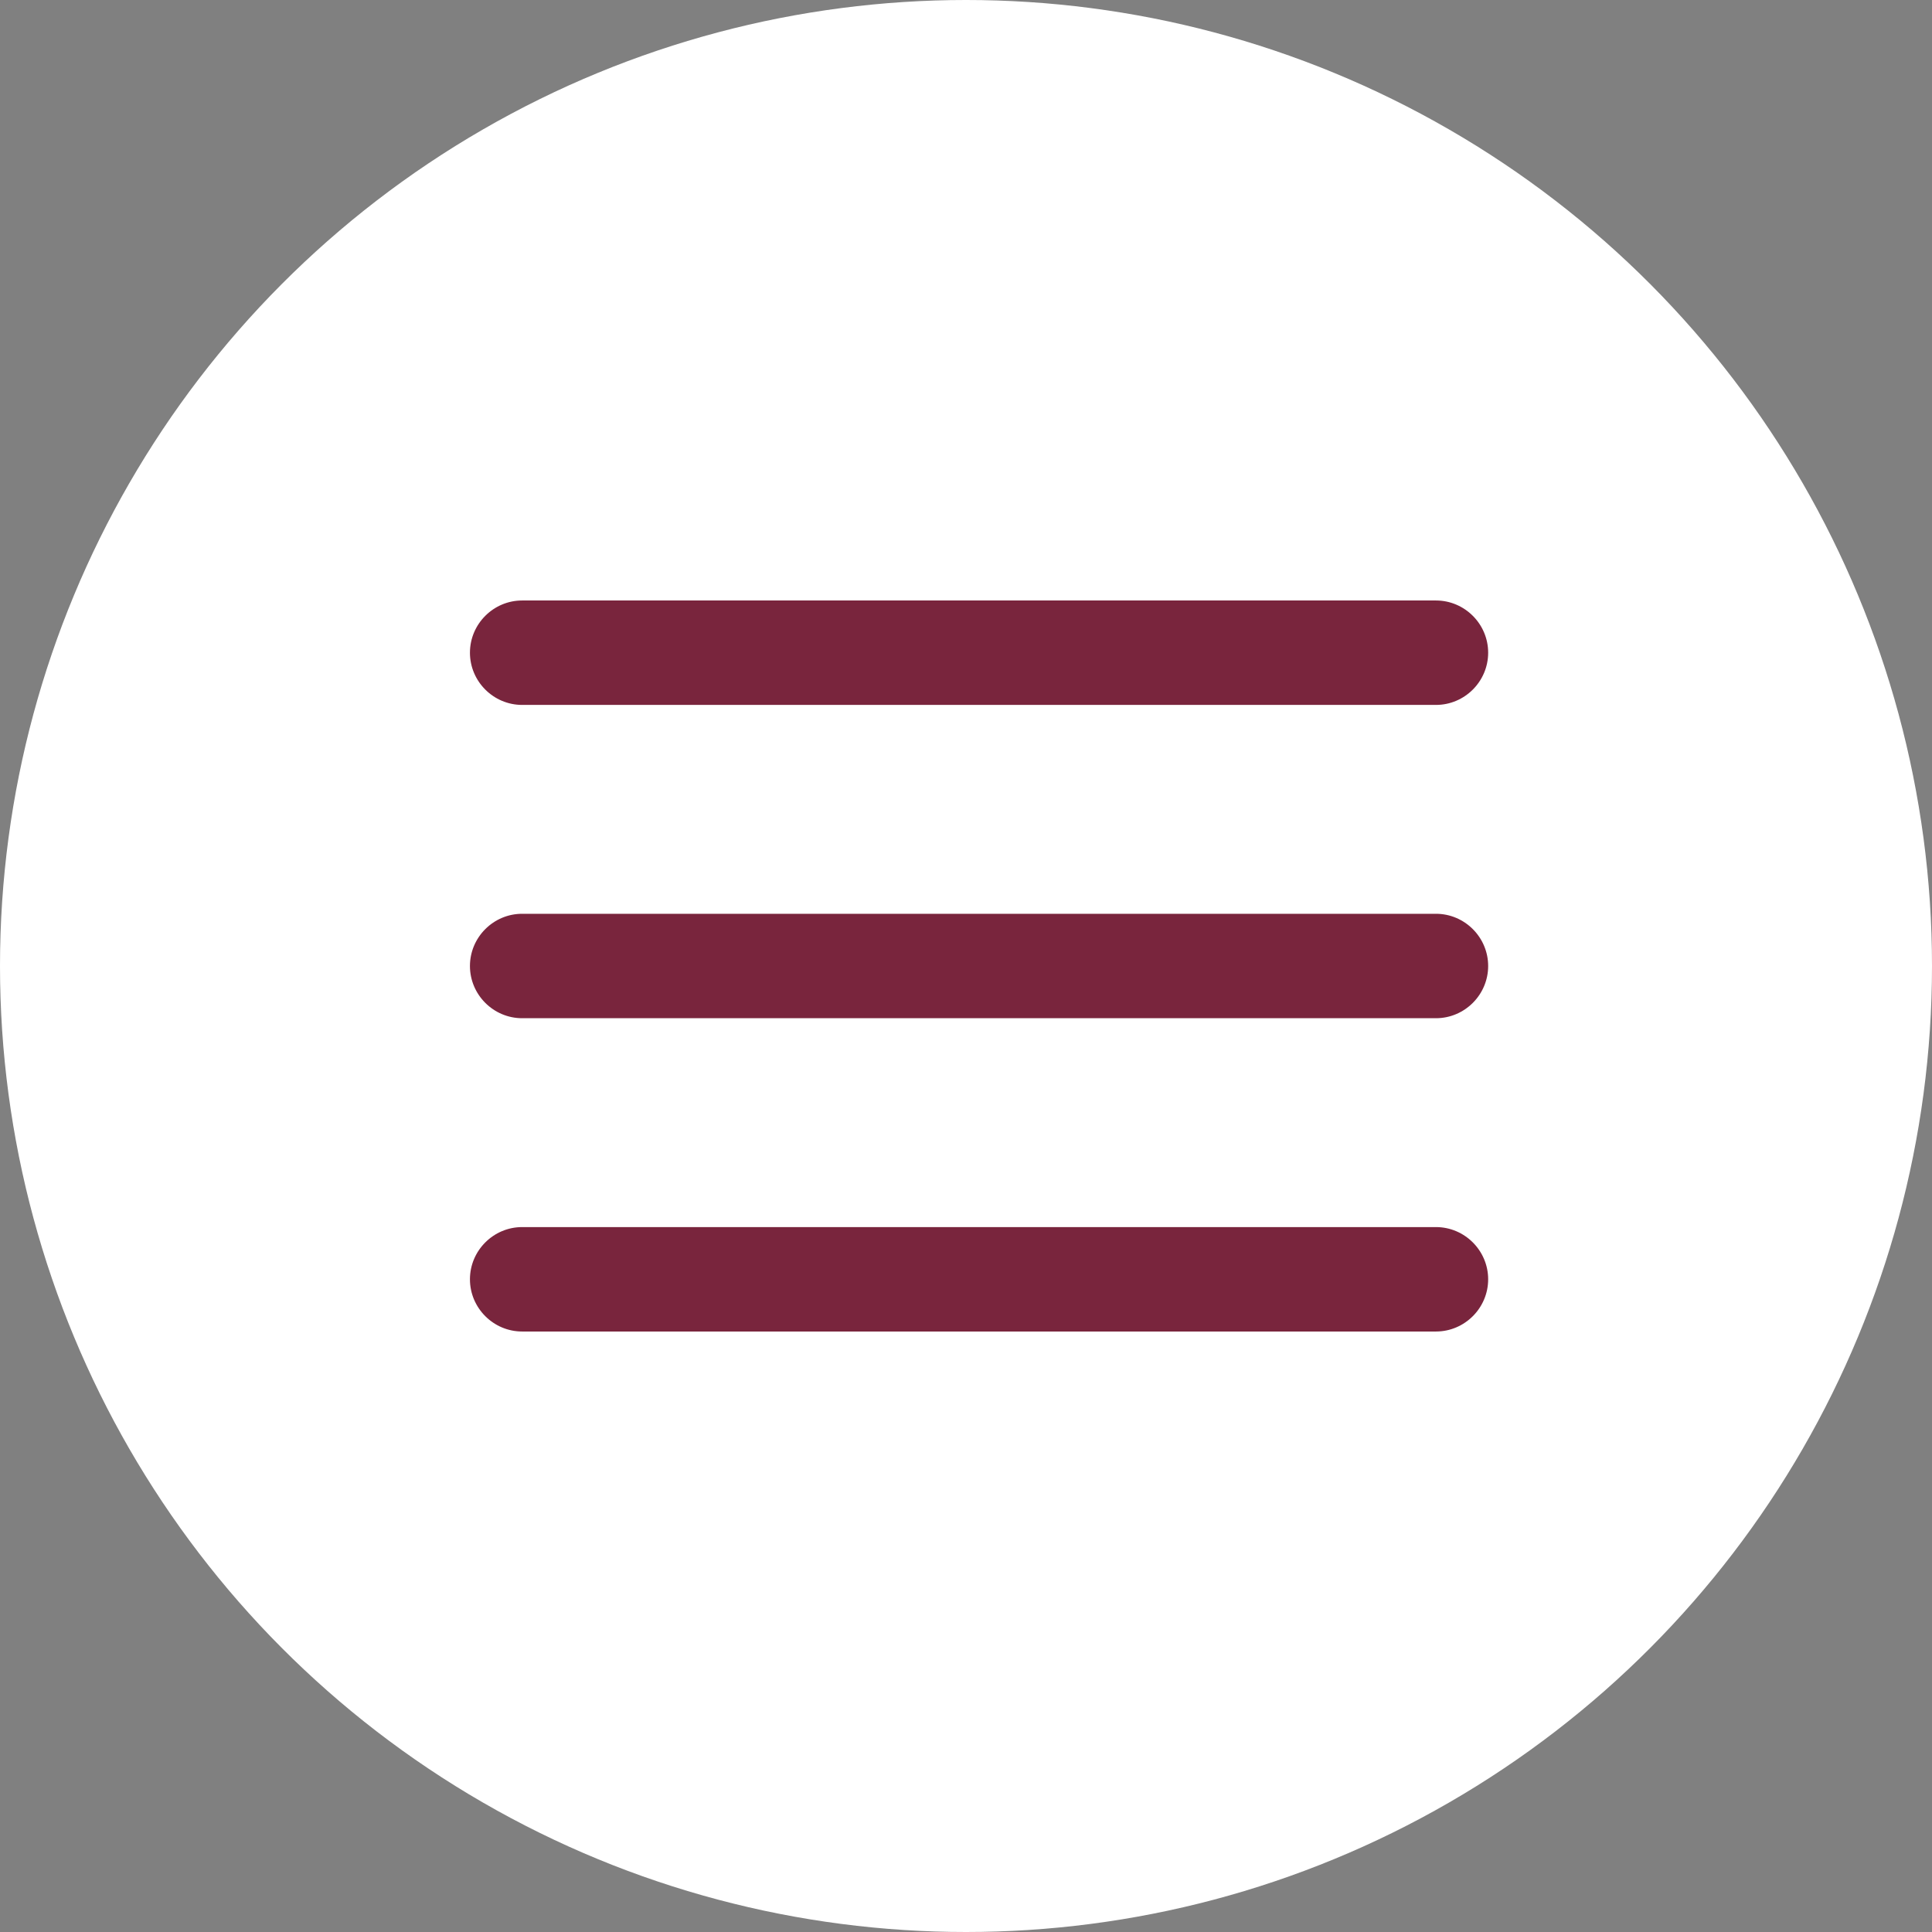
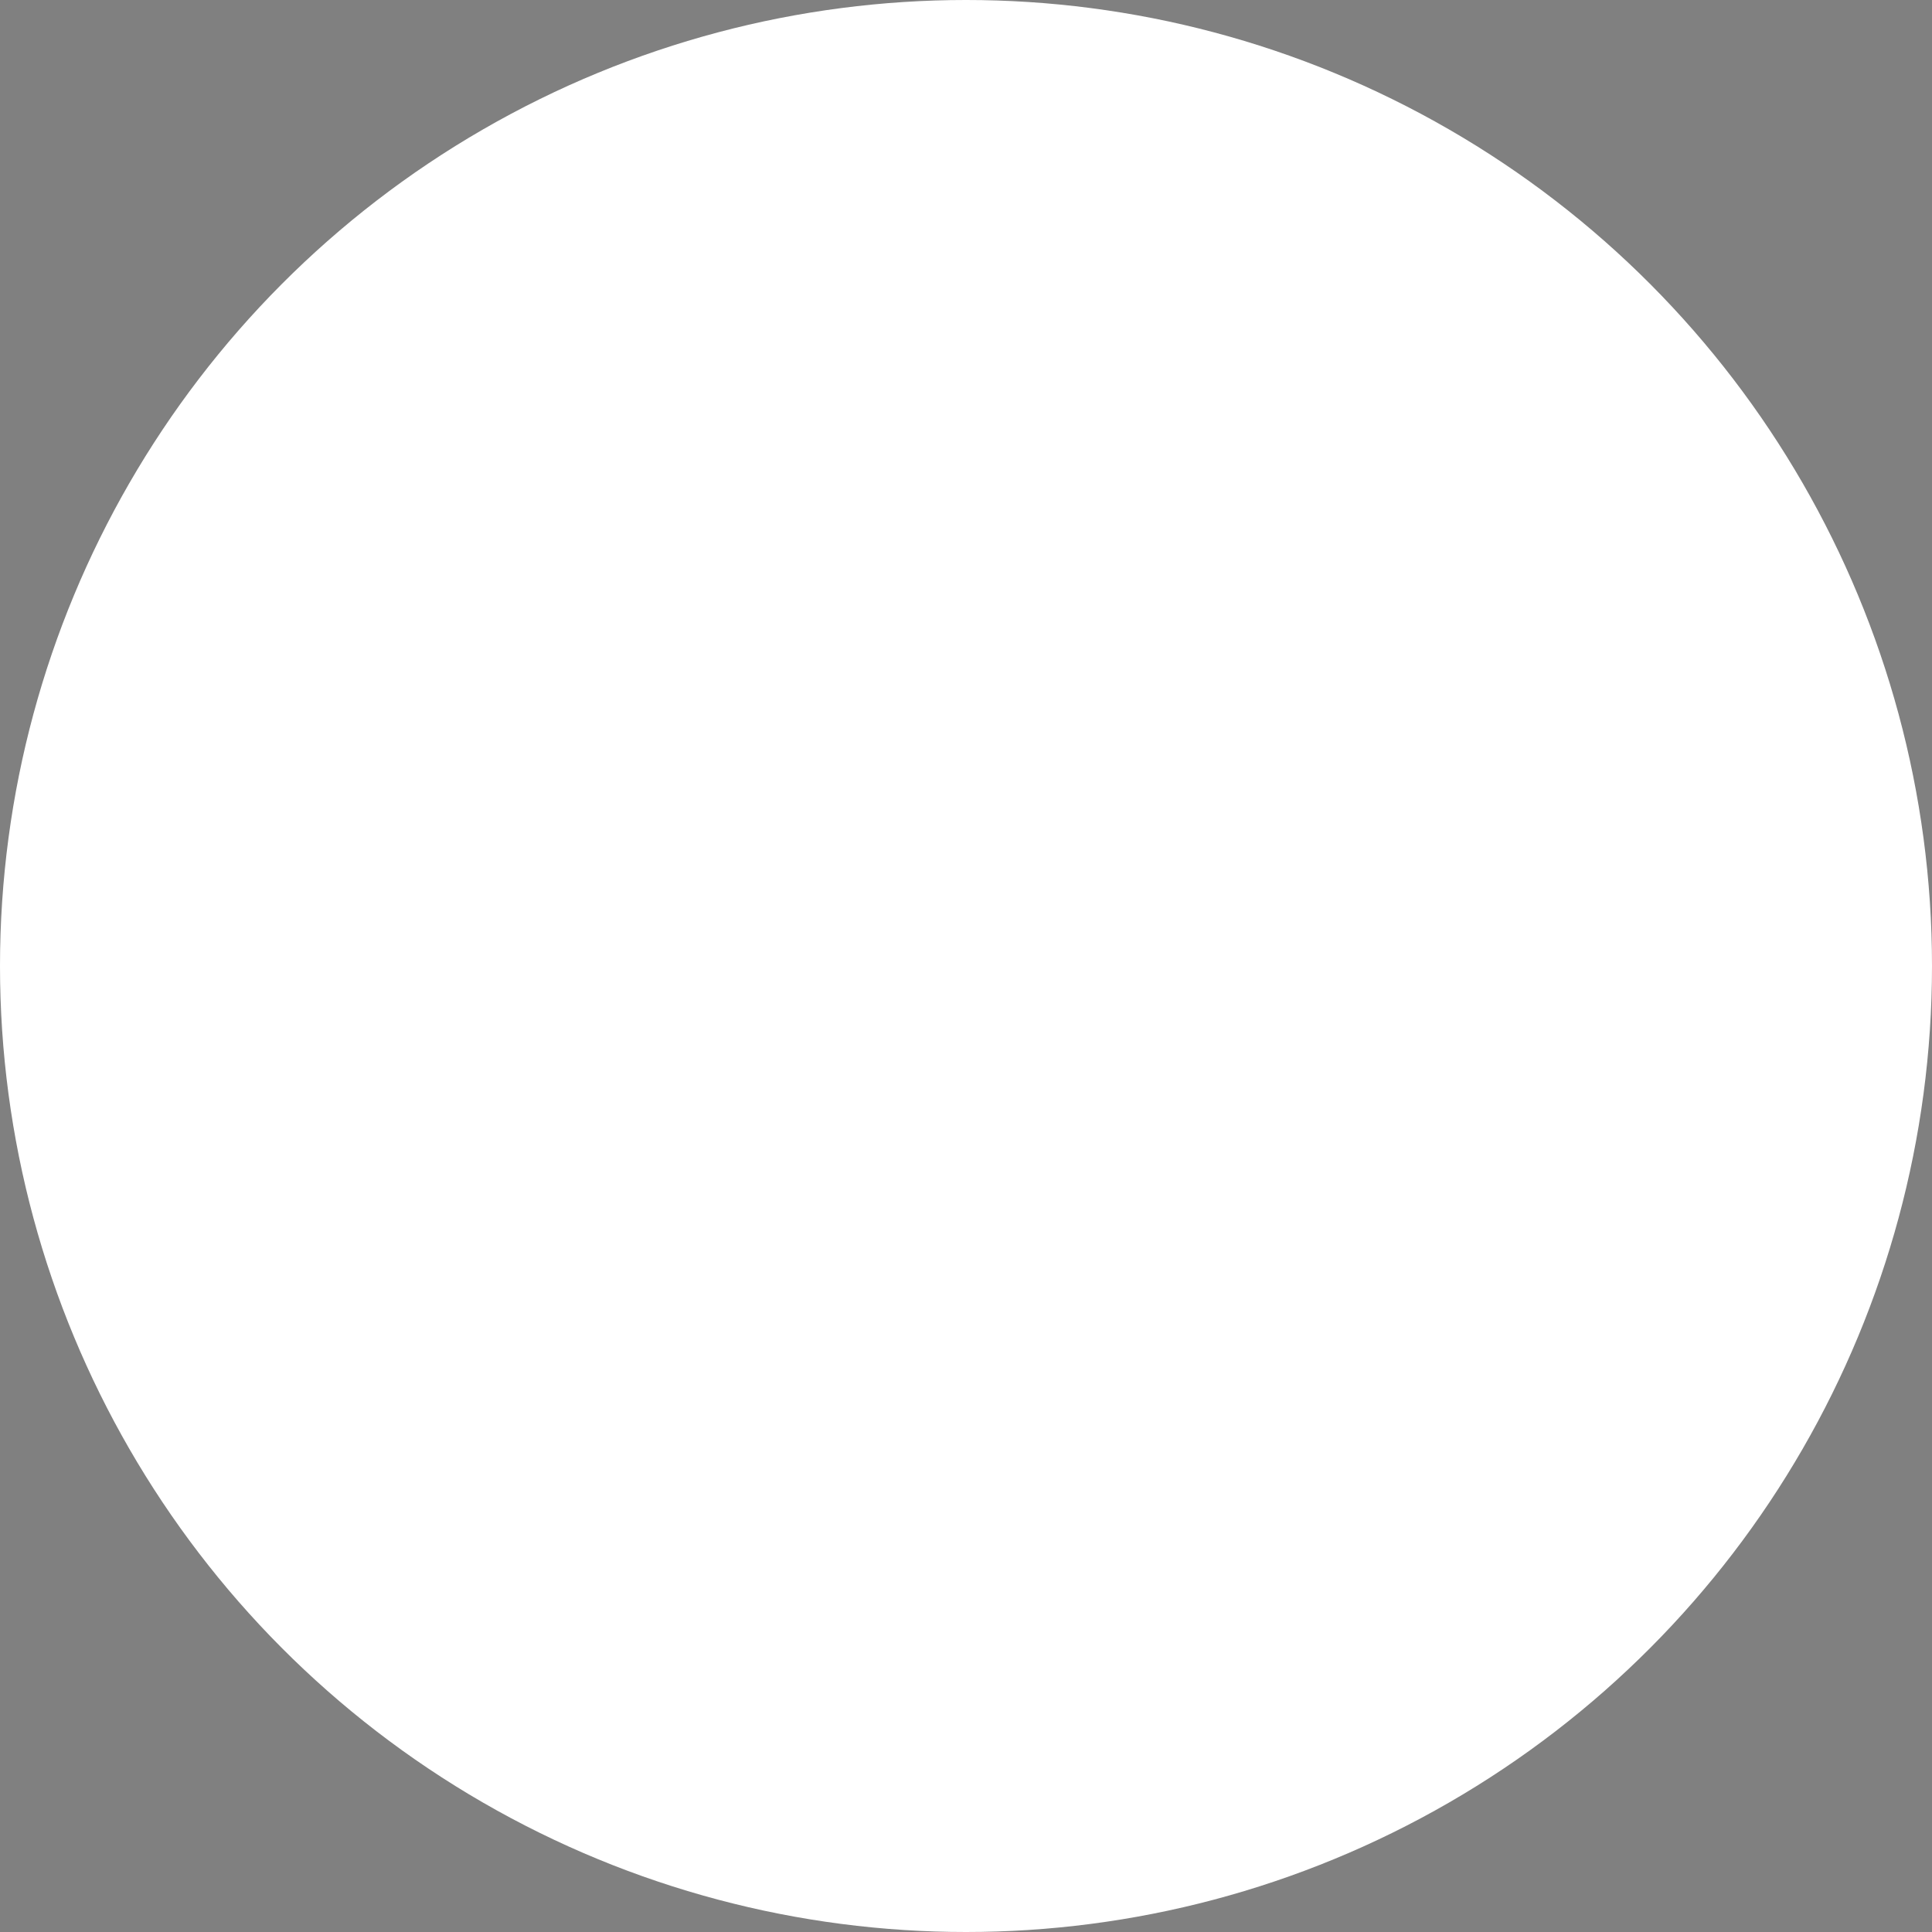
<svg xmlns="http://www.w3.org/2000/svg" width="74" height="74" viewBox="0 0 74 74" fill="none">
  <rect x="0" y="0" width="74" height="74" fill="#808080" stroke="none" />
  <circle cx="37" cy="37" r="37" fill="white" />
-   <path d="M57 37C57 38.1 56.1 39 55 39H20C18.9 39 18 38.1 18 37C18 35.9 18.9 35 20 35H55C56.1 35 57 35.9 57 37ZM57 49C57 50.1 56.1 51 55 51H20C18.9 51 18 50.1 18 49C18 47.9 18.9 47 20 47H55C56.1 47 57 47.9 57 49ZM57 25C57 26.1 56.1 27 55 27H20C18.9 27 18 26.1 18 25C18 23.9 18.9 23 20 23H55C56.1 23 57 23.9 57 25Z" fill="#79253D" />
</svg>